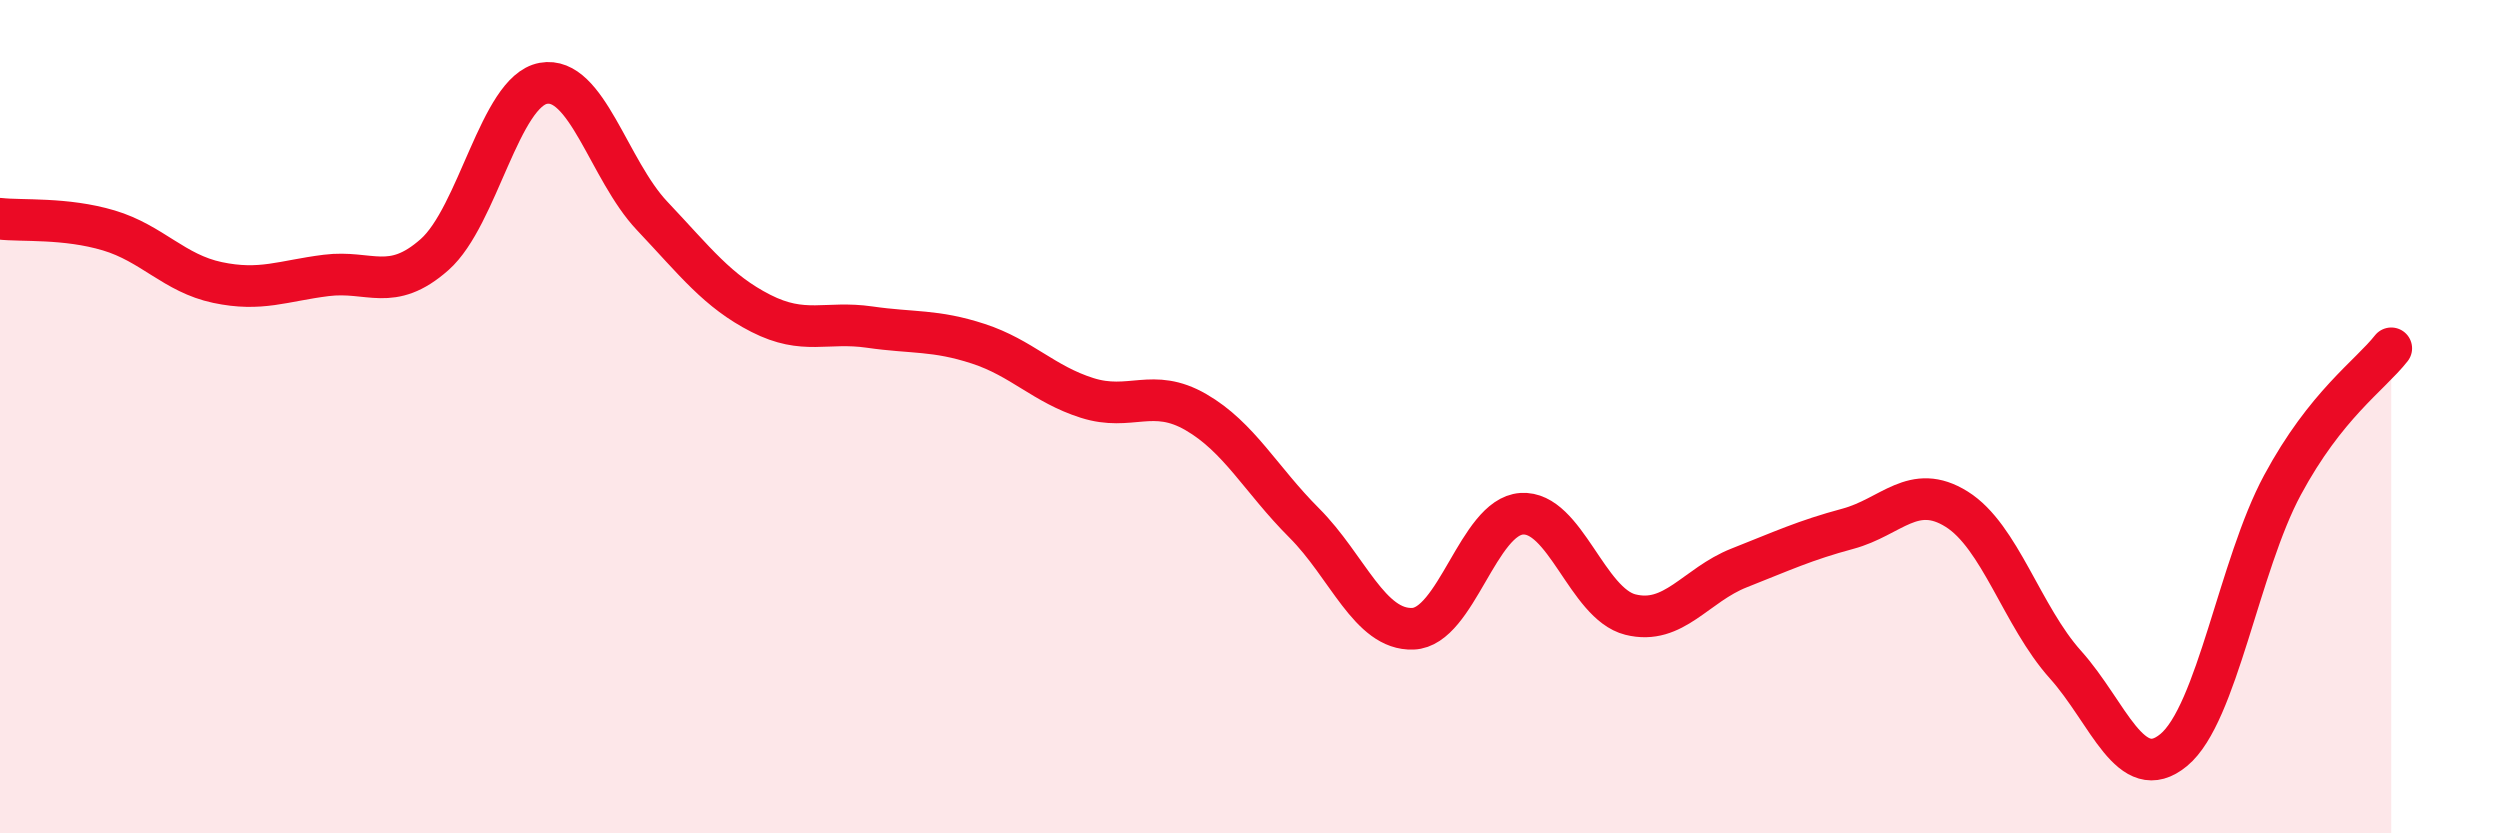
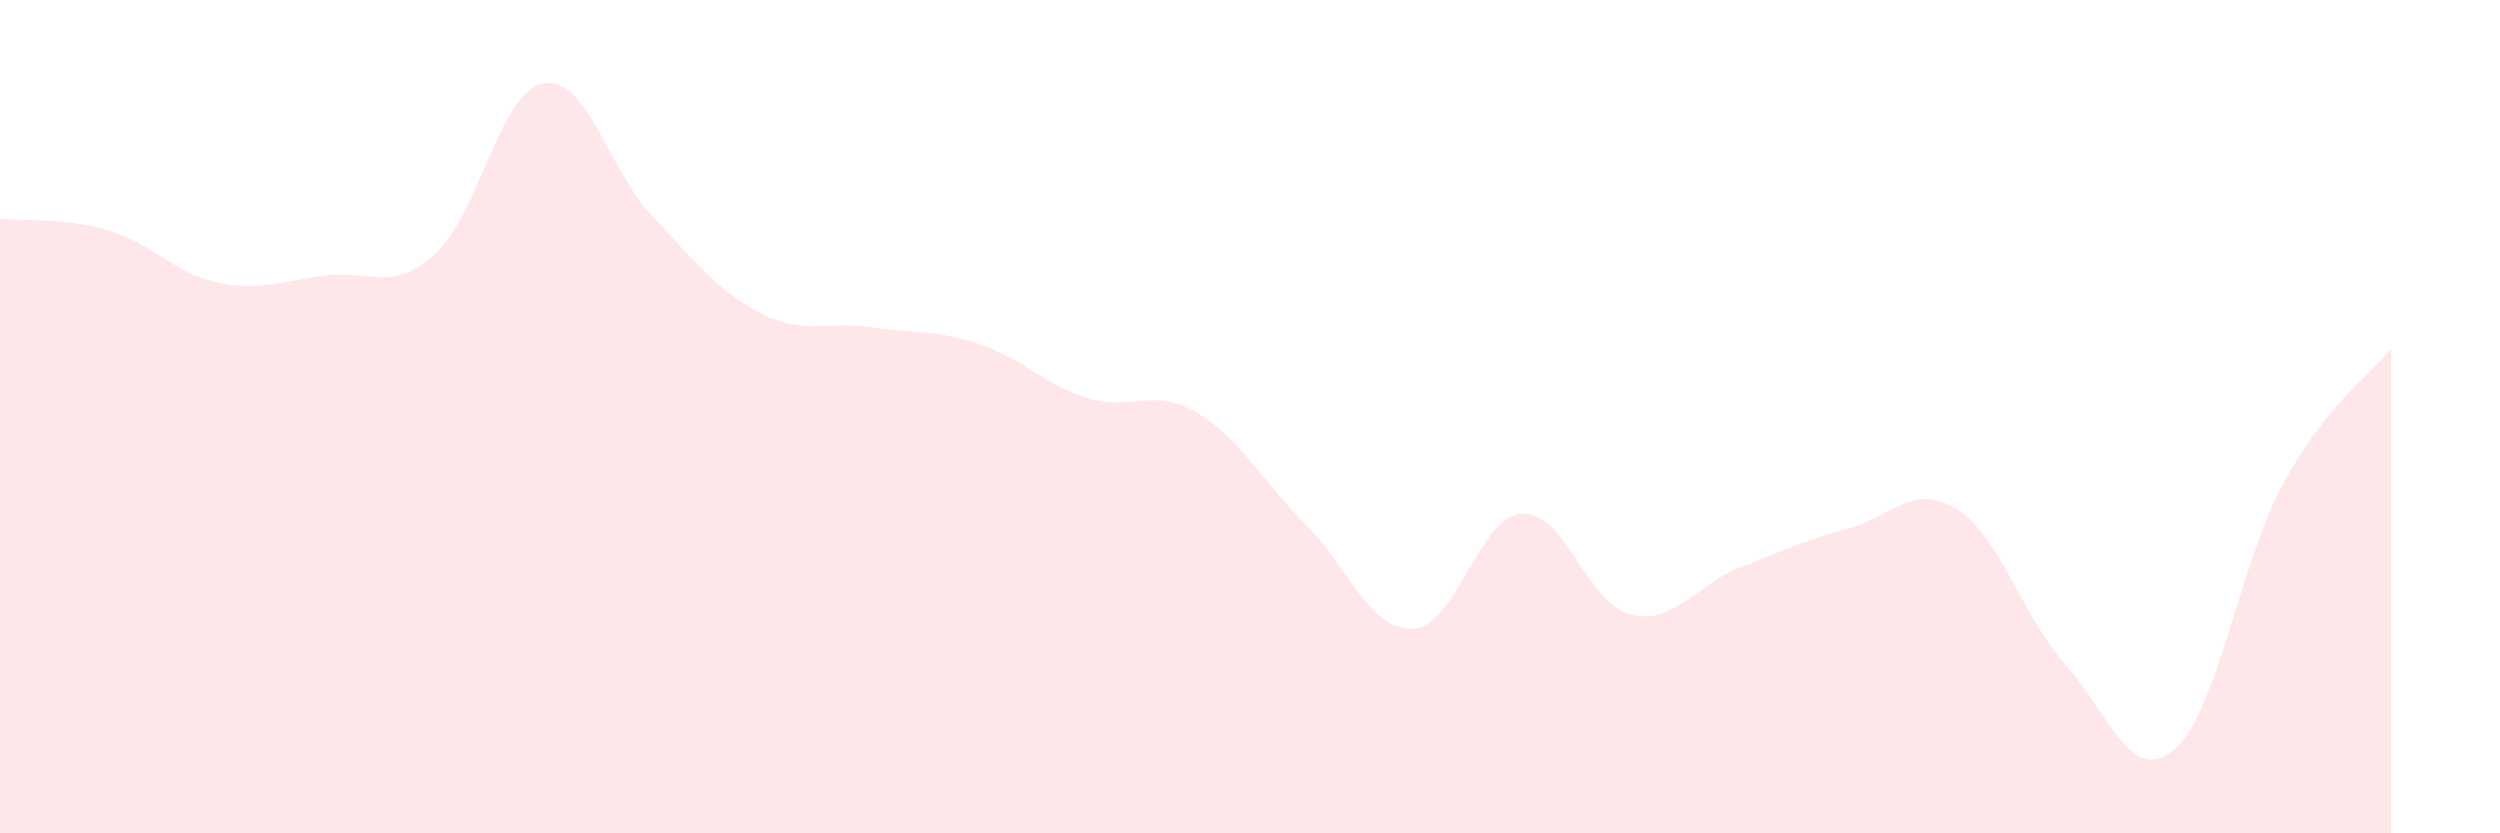
<svg xmlns="http://www.w3.org/2000/svg" width="60" height="20" viewBox="0 0 60 20">
  <path d="M 0,5.25 C 0.52,5.31 1.57,5.22 2.61,5.53 C 3.65,5.84 4.18,6.56 5.22,6.78 C 6.26,7 6.79,6.74 7.83,6.61 C 8.87,6.48 9.39,7.03 10.43,6.11 C 11.47,5.19 12,2.19 13.04,2 C 14.08,1.81 14.61,4.08 15.65,5.18 C 16.69,6.28 17.22,6.99 18.26,7.52 C 19.3,8.05 19.83,7.7 20.87,7.85 C 21.91,8 22.44,7.91 23.48,8.25 C 24.52,8.59 25.05,9.22 26.09,9.55 C 27.13,9.88 27.66,9.29 28.7,9.89 C 29.74,10.49 30.26,11.51 31.3,12.55 C 32.34,13.59 32.87,15.13 33.91,15.09 C 34.95,15.05 35.48,12.4 36.52,12.33 C 37.56,12.26 38.09,14.49 39.13,14.75 C 40.17,15.01 40.7,14.04 41.74,13.63 C 42.78,13.22 43.31,12.97 44.35,12.69 C 45.39,12.41 45.92,11.57 46.96,12.22 C 48,12.87 48.53,14.79 49.57,15.95 C 50.61,17.11 51.13,18.86 52.17,18 C 53.21,17.14 53.74,13.57 54.78,11.64 C 55.82,9.71 56.87,9.02 57.39,8.36L57.39 20L0 20Z" fill="#EB0A25" opacity="0.1" stroke-linecap="round" stroke-linejoin="round" />
-   <path d="M 0,5.25 C 0.52,5.31 1.57,5.22 2.61,5.53 C 3.65,5.84 4.18,6.56 5.22,6.78 C 6.26,7 6.79,6.74 7.83,6.61 C 8.87,6.48 9.39,7.03 10.43,6.11 C 11.47,5.19 12,2.19 13.04,2 C 14.08,1.81 14.61,4.08 15.65,5.18 C 16.69,6.28 17.22,6.99 18.26,7.52 C 19.3,8.05 19.83,7.7 20.87,7.85 C 21.91,8 22.44,7.91 23.48,8.25 C 24.52,8.59 25.05,9.22 26.09,9.55 C 27.13,9.88 27.66,9.29 28.7,9.89 C 29.74,10.49 30.26,11.51 31.3,12.55 C 32.34,13.59 32.87,15.13 33.91,15.09 C 34.95,15.05 35.48,12.4 36.52,12.33 C 37.56,12.26 38.09,14.49 39.13,14.75 C 40.17,15.01 40.7,14.04 41.74,13.63 C 42.78,13.22 43.31,12.97 44.35,12.69 C 45.39,12.41 45.92,11.57 46.96,12.22 C 48,12.87 48.53,14.79 49.57,15.95 C 50.61,17.11 51.13,18.86 52.17,18 C 53.21,17.14 53.74,13.57 54.78,11.64 C 55.82,9.71 56.87,9.02 57.39,8.36" stroke="#EB0A25" stroke-width="1" fill="none" stroke-linecap="round" stroke-linejoin="round" />
</svg>